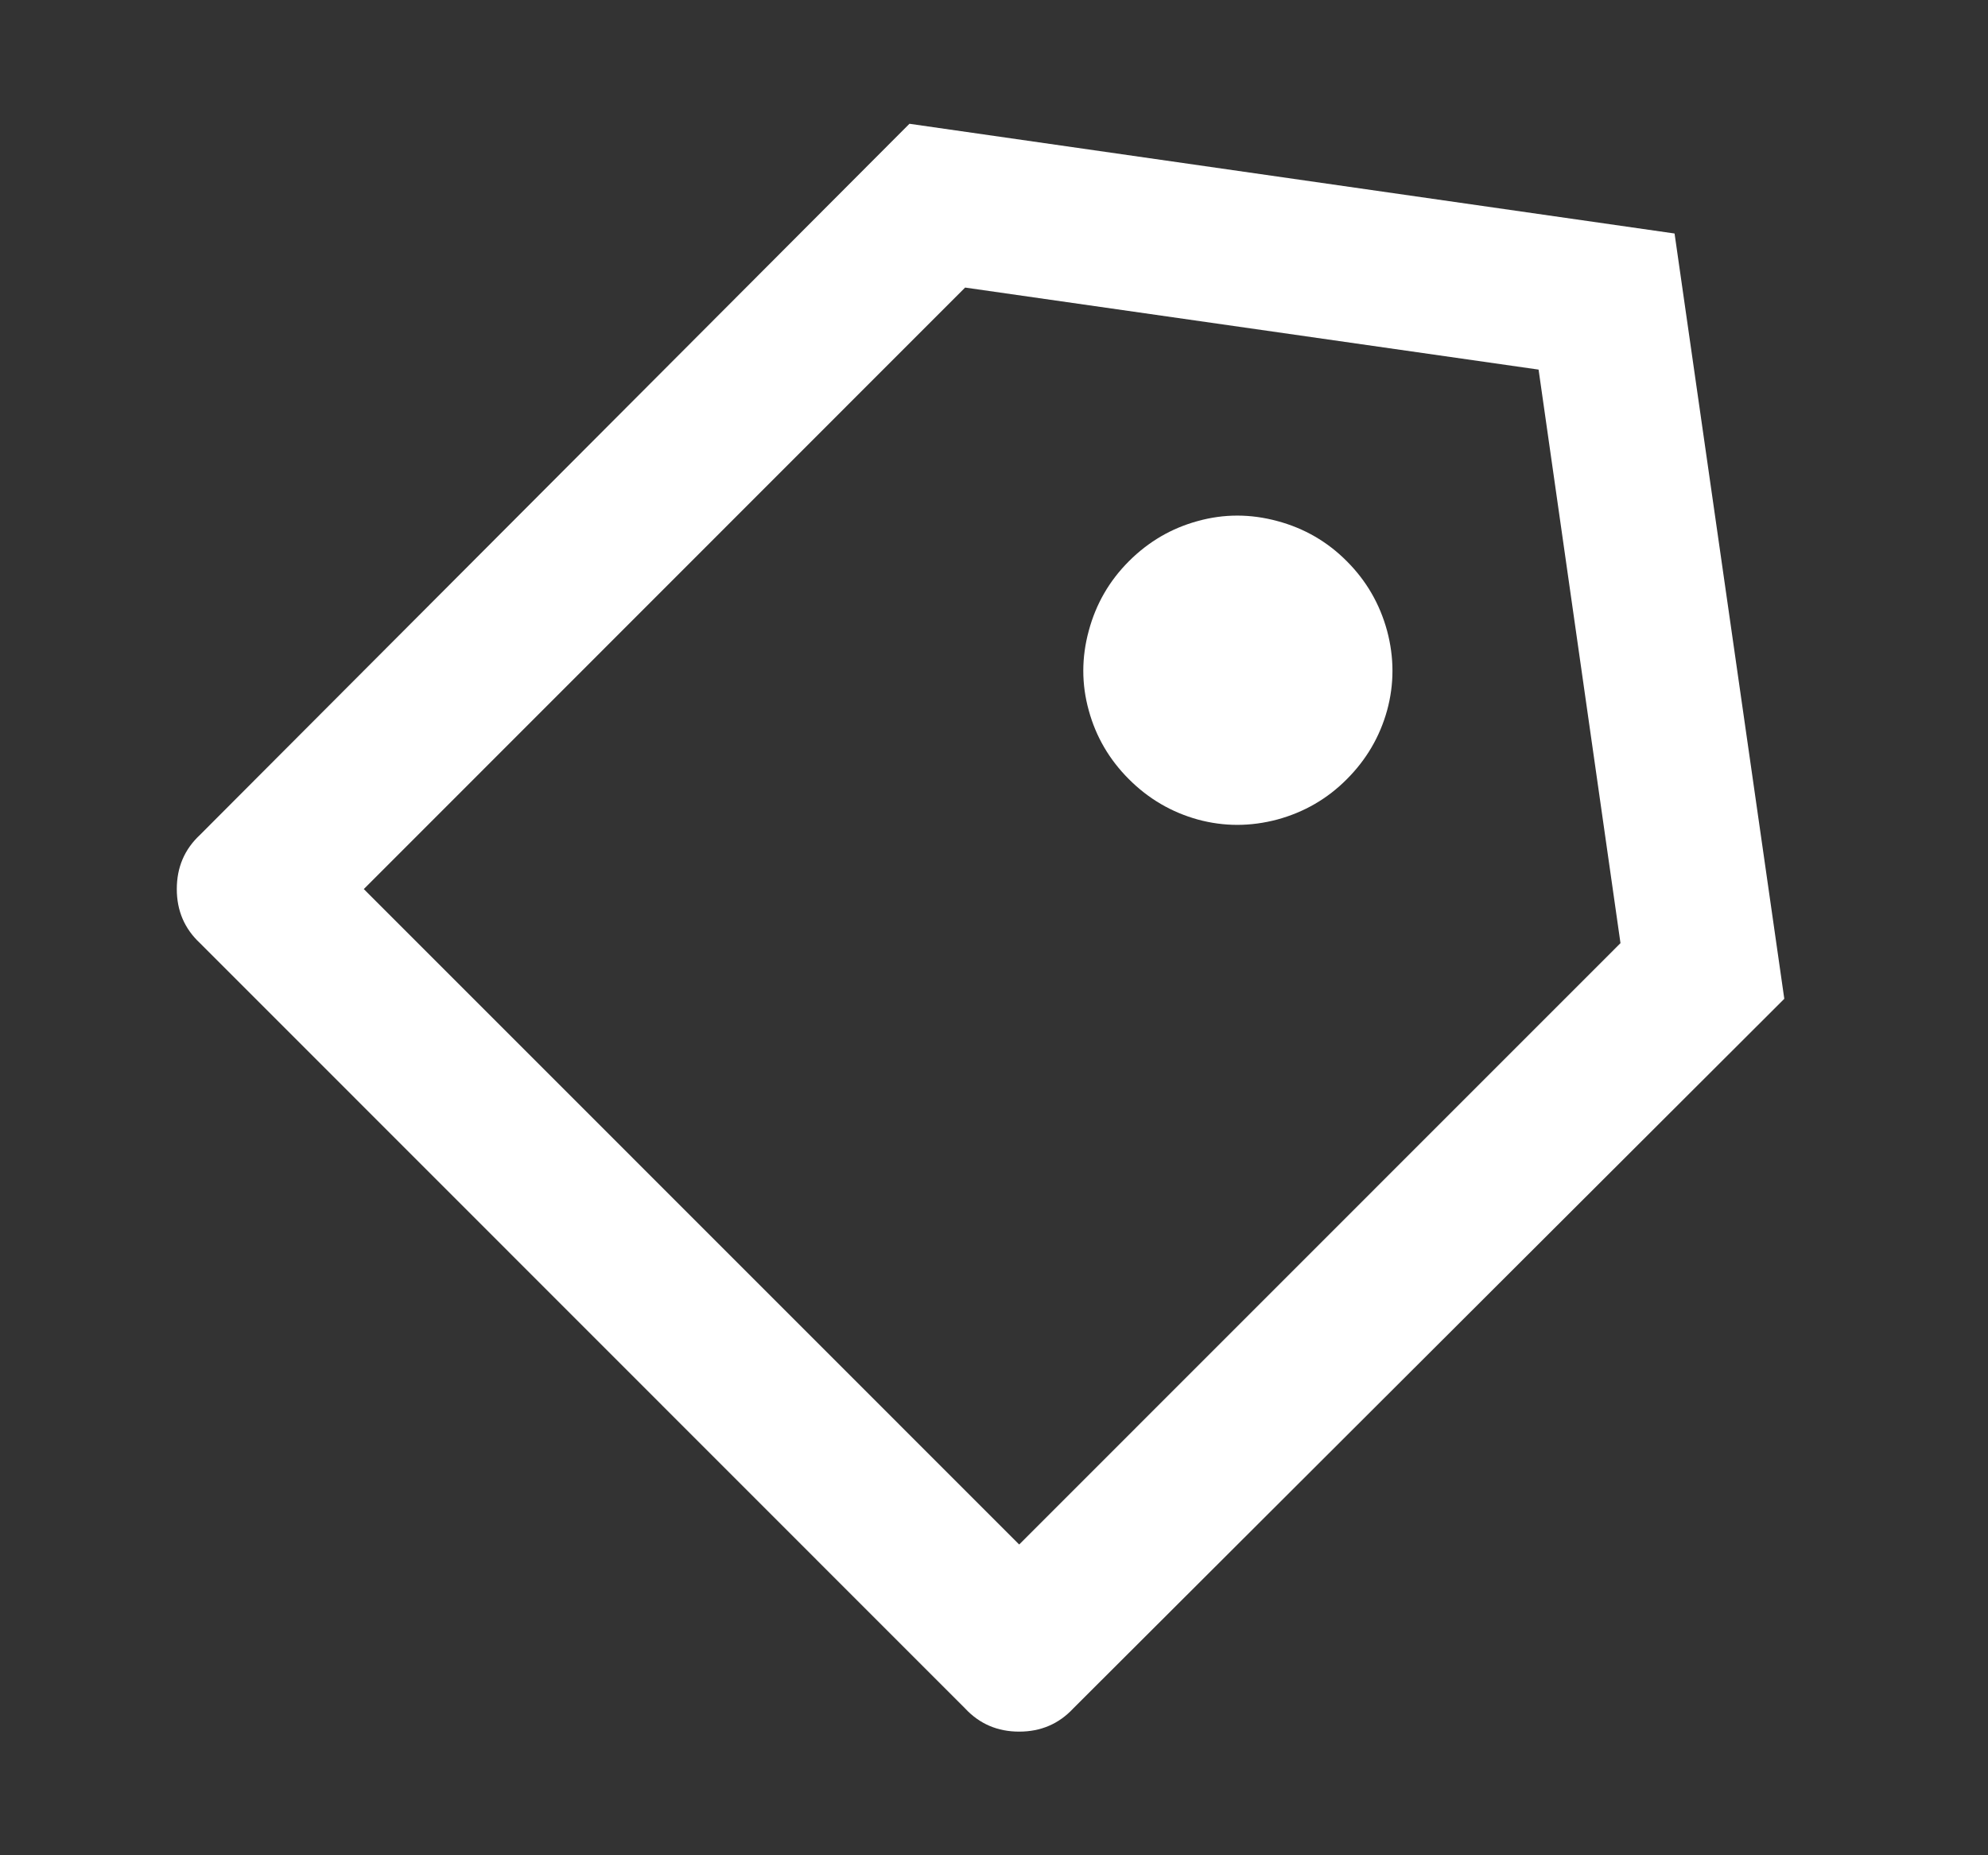
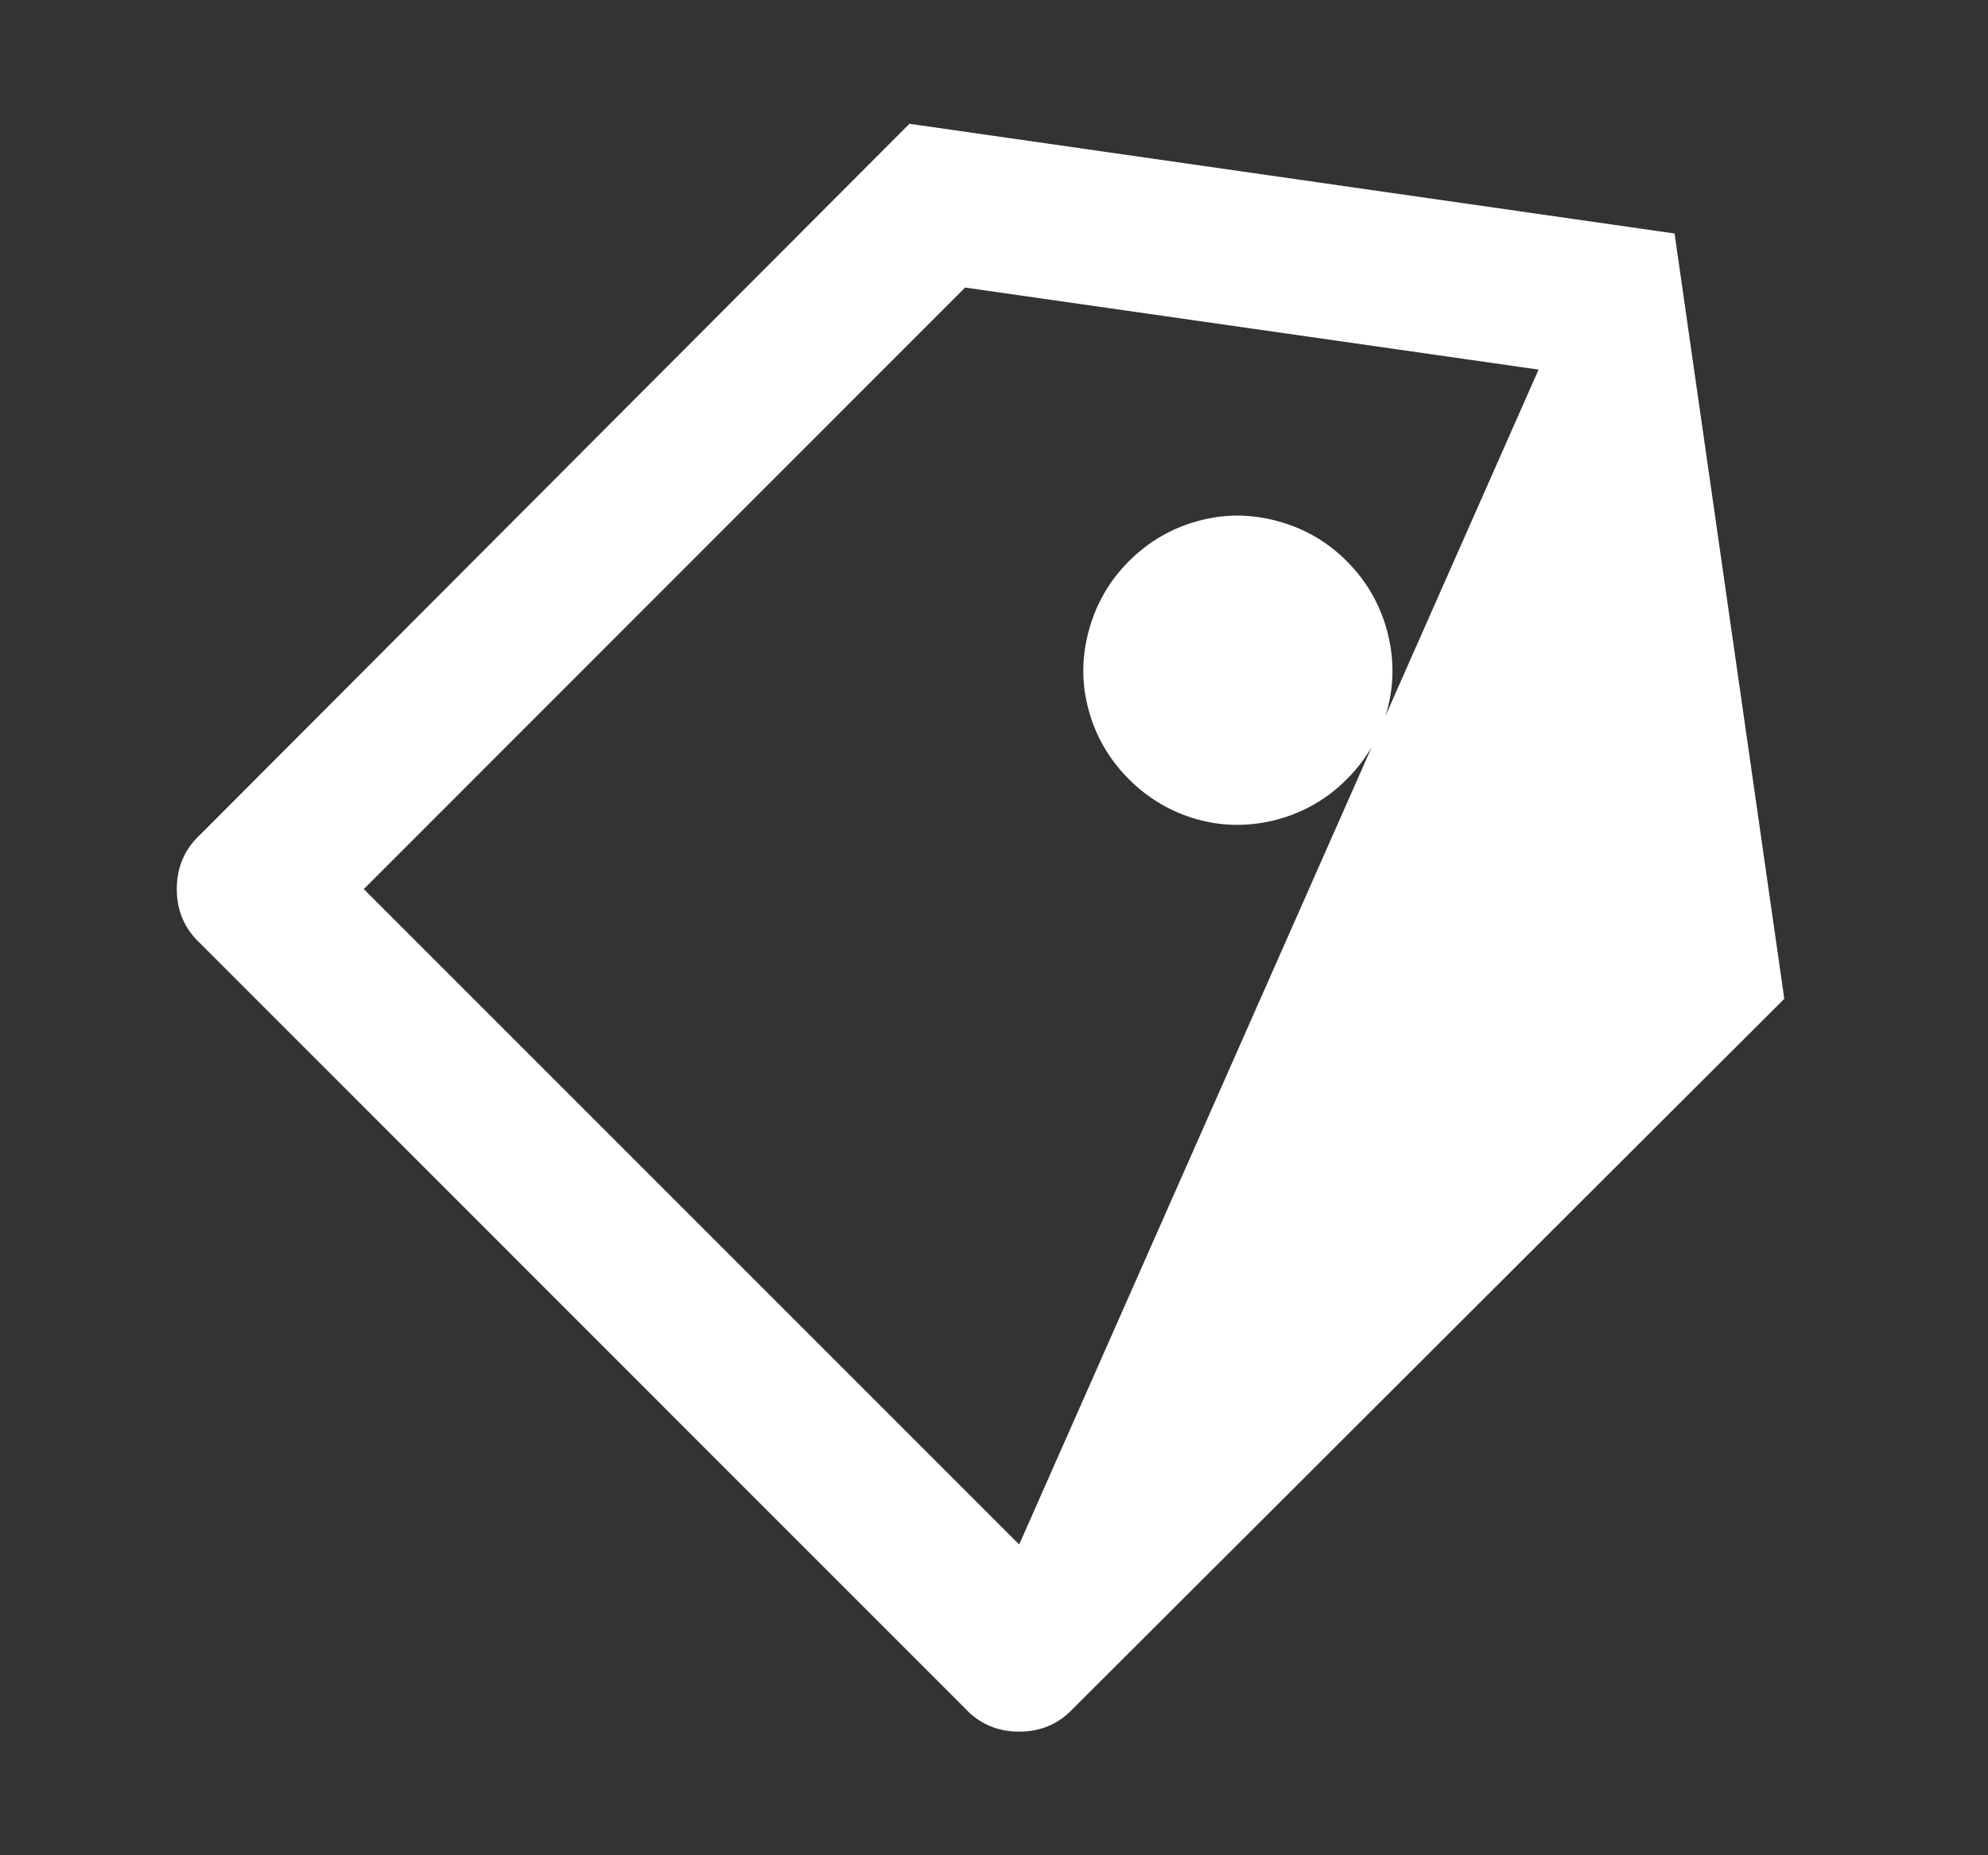
<svg xmlns="http://www.w3.org/2000/svg" width="15" height="14" viewBox="0 0 15 14" fill="none">
  <rect x="0" y="0" width="15" height="14" fill="#333333" stroke="none" />
-   <path d="M6.862 0.934L12.635 1.762L13.463 7.537L8.098 12.892C7.989 13.009 7.853 13.067 7.69 13.067C7.527 13.067 7.391 13.009 7.282 12.892L1.509 7.117C1.392 7.008 1.334 6.872 1.334 6.709C1.334 6.545 1.392 6.409 1.509 6.3L6.862 0.934ZM7.282 2.17L2.745 6.709L7.69 11.655L12.227 7.117L11.609 2.789L7.282 2.17ZM8.518 5.88C8.37 5.732 8.269 5.559 8.215 5.361C8.16 5.163 8.16 4.962 8.215 4.76C8.269 4.558 8.37 4.383 8.518 4.235C8.666 4.087 8.839 3.986 9.037 3.932C9.235 3.877 9.435 3.877 9.638 3.932C9.84 3.986 10.015 4.087 10.162 4.235C10.31 4.383 10.411 4.558 10.466 4.76C10.52 4.962 10.52 5.163 10.466 5.361C10.411 5.559 10.31 5.732 10.162 5.88C10.015 6.028 9.84 6.129 9.638 6.184C9.435 6.238 9.235 6.238 9.037 6.184C8.839 6.129 8.666 6.028 8.518 5.88Z" fill="white" />
+   <path d="M6.862 0.934L12.635 1.762L13.463 7.537L8.098 12.892C7.989 13.009 7.853 13.067 7.69 13.067C7.527 13.067 7.391 13.009 7.282 12.892L1.509 7.117C1.392 7.008 1.334 6.872 1.334 6.709C1.334 6.545 1.392 6.409 1.509 6.3L6.862 0.934ZM7.282 2.17L2.745 6.709L7.69 11.655L11.609 2.789L7.282 2.17ZM8.518 5.88C8.37 5.732 8.269 5.559 8.215 5.361C8.16 5.163 8.16 4.962 8.215 4.76C8.269 4.558 8.37 4.383 8.518 4.235C8.666 4.087 8.839 3.986 9.037 3.932C9.235 3.877 9.435 3.877 9.638 3.932C9.84 3.986 10.015 4.087 10.162 4.235C10.31 4.383 10.411 4.558 10.466 4.76C10.52 4.962 10.52 5.163 10.466 5.361C10.411 5.559 10.31 5.732 10.162 5.88C10.015 6.028 9.84 6.129 9.638 6.184C9.435 6.238 9.235 6.238 9.037 6.184C8.839 6.129 8.666 6.028 8.518 5.88Z" fill="white" />
</svg>